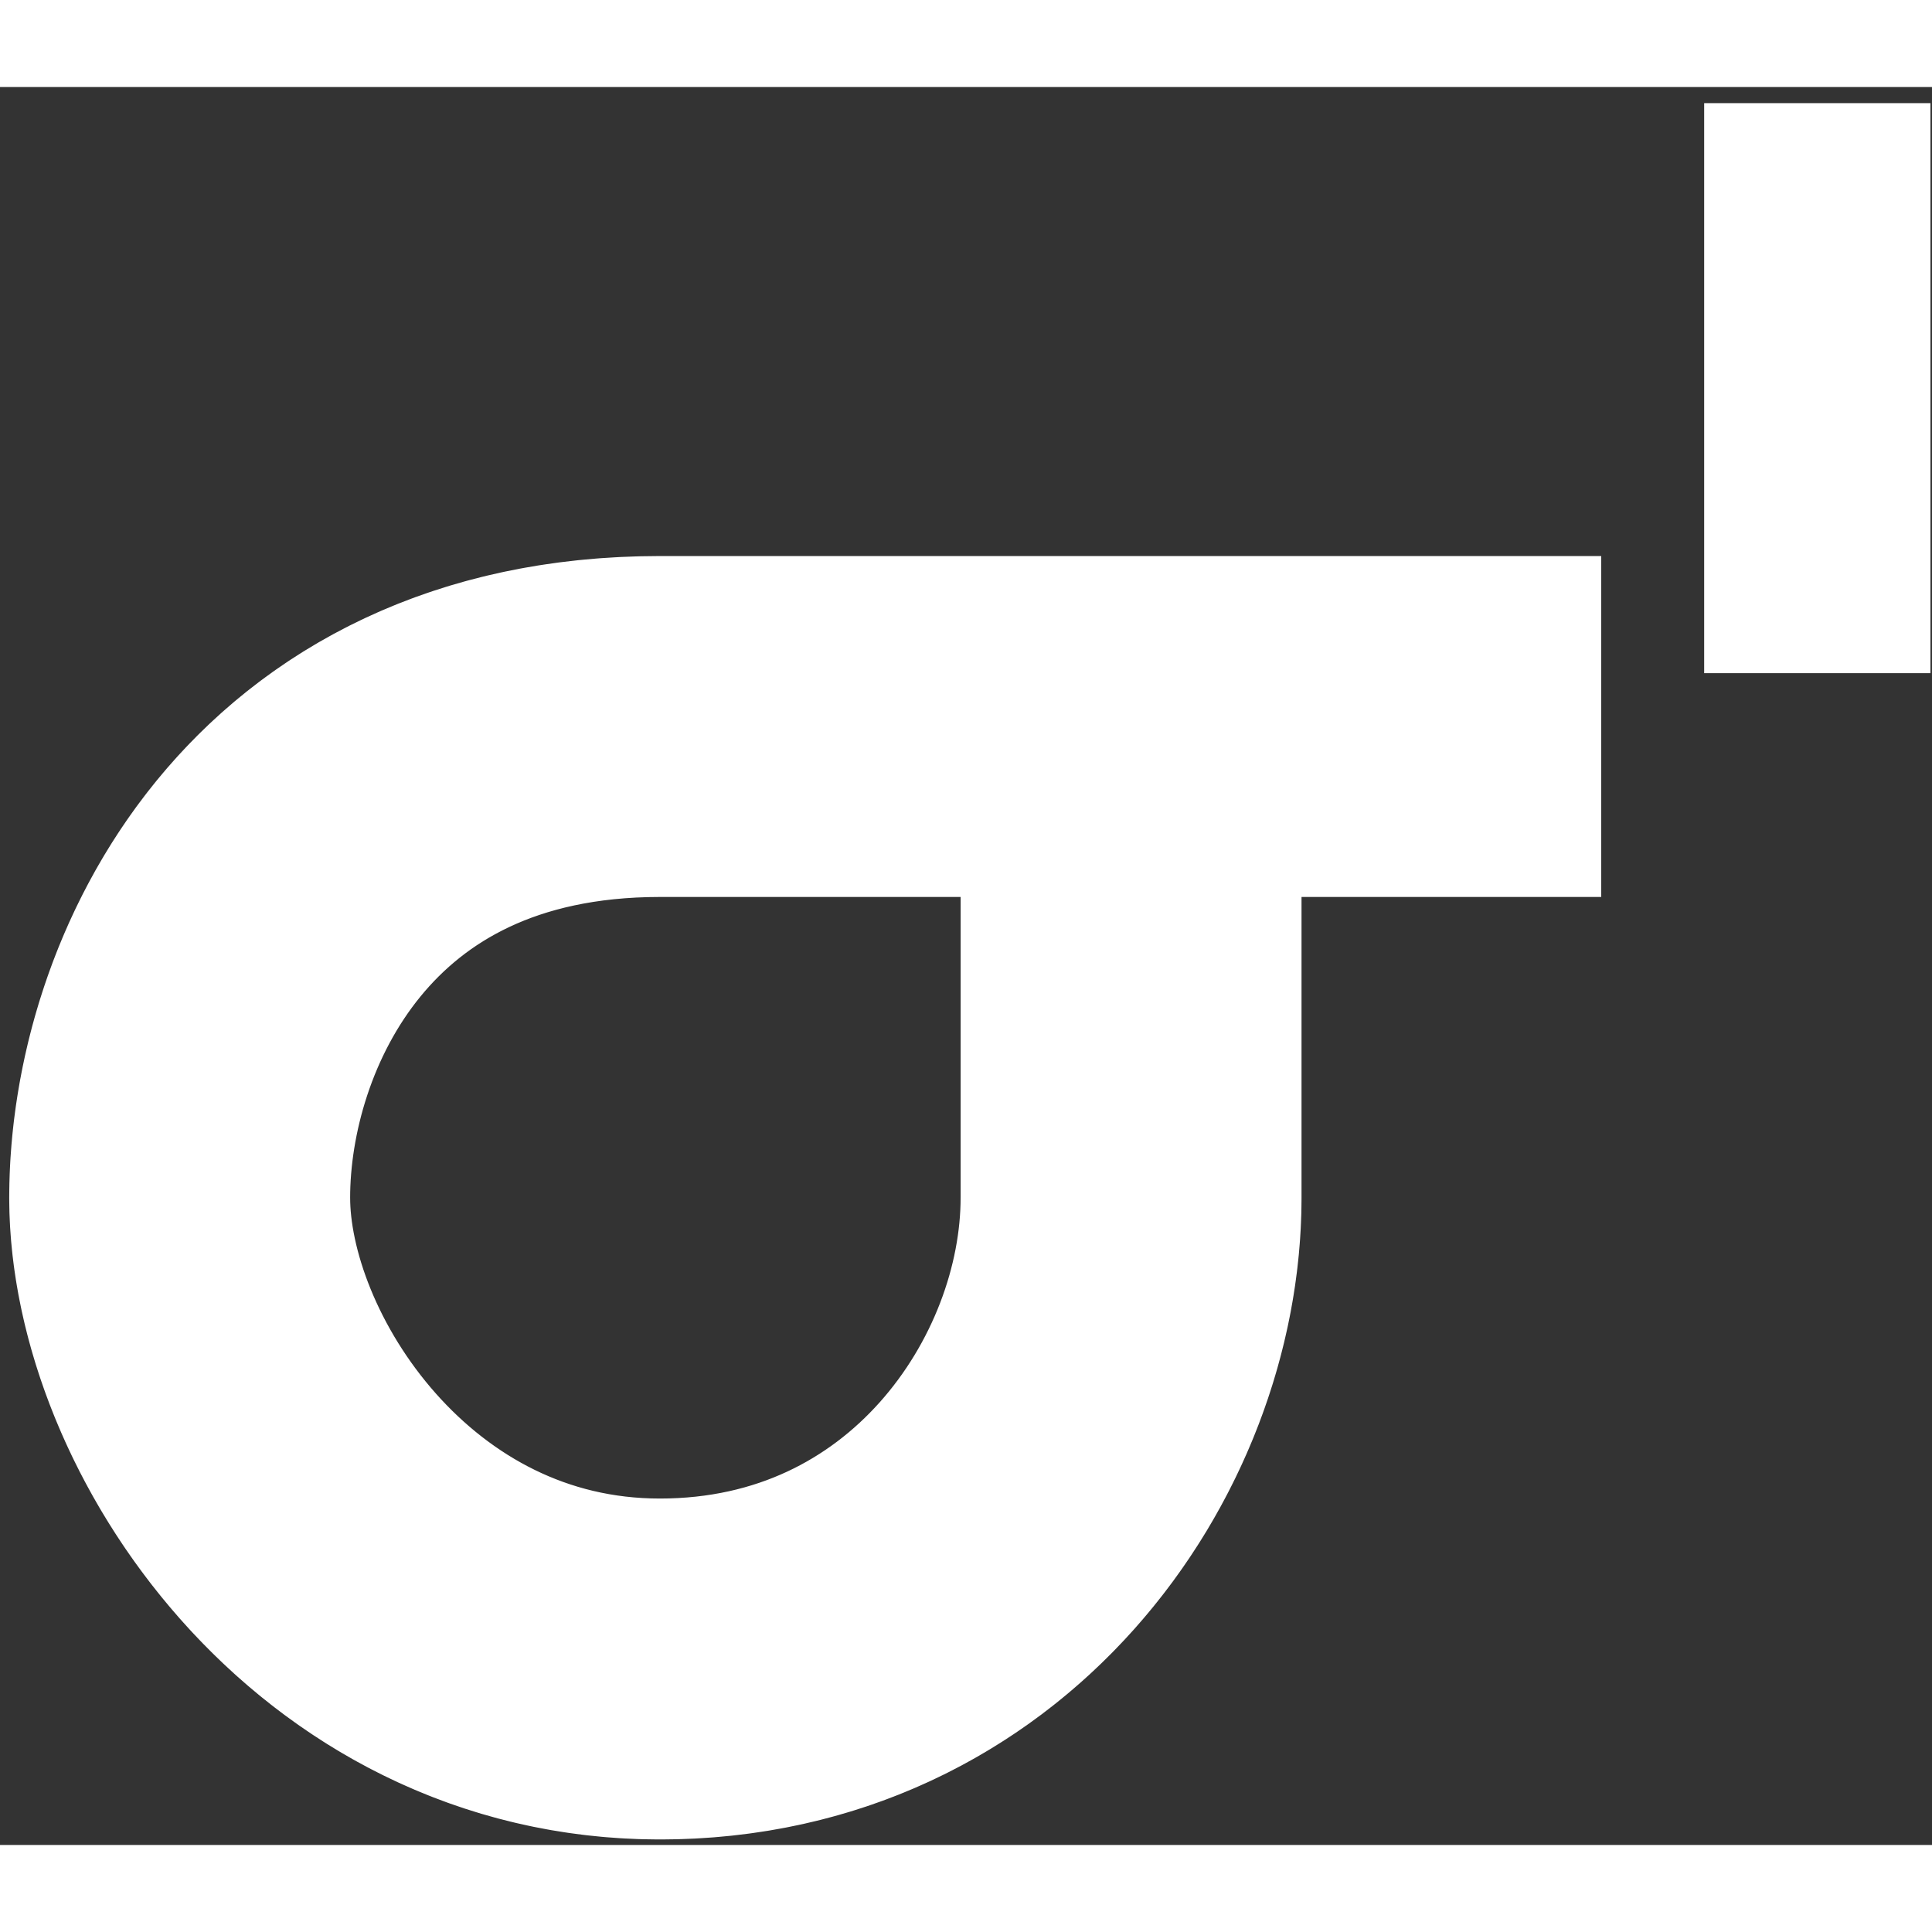
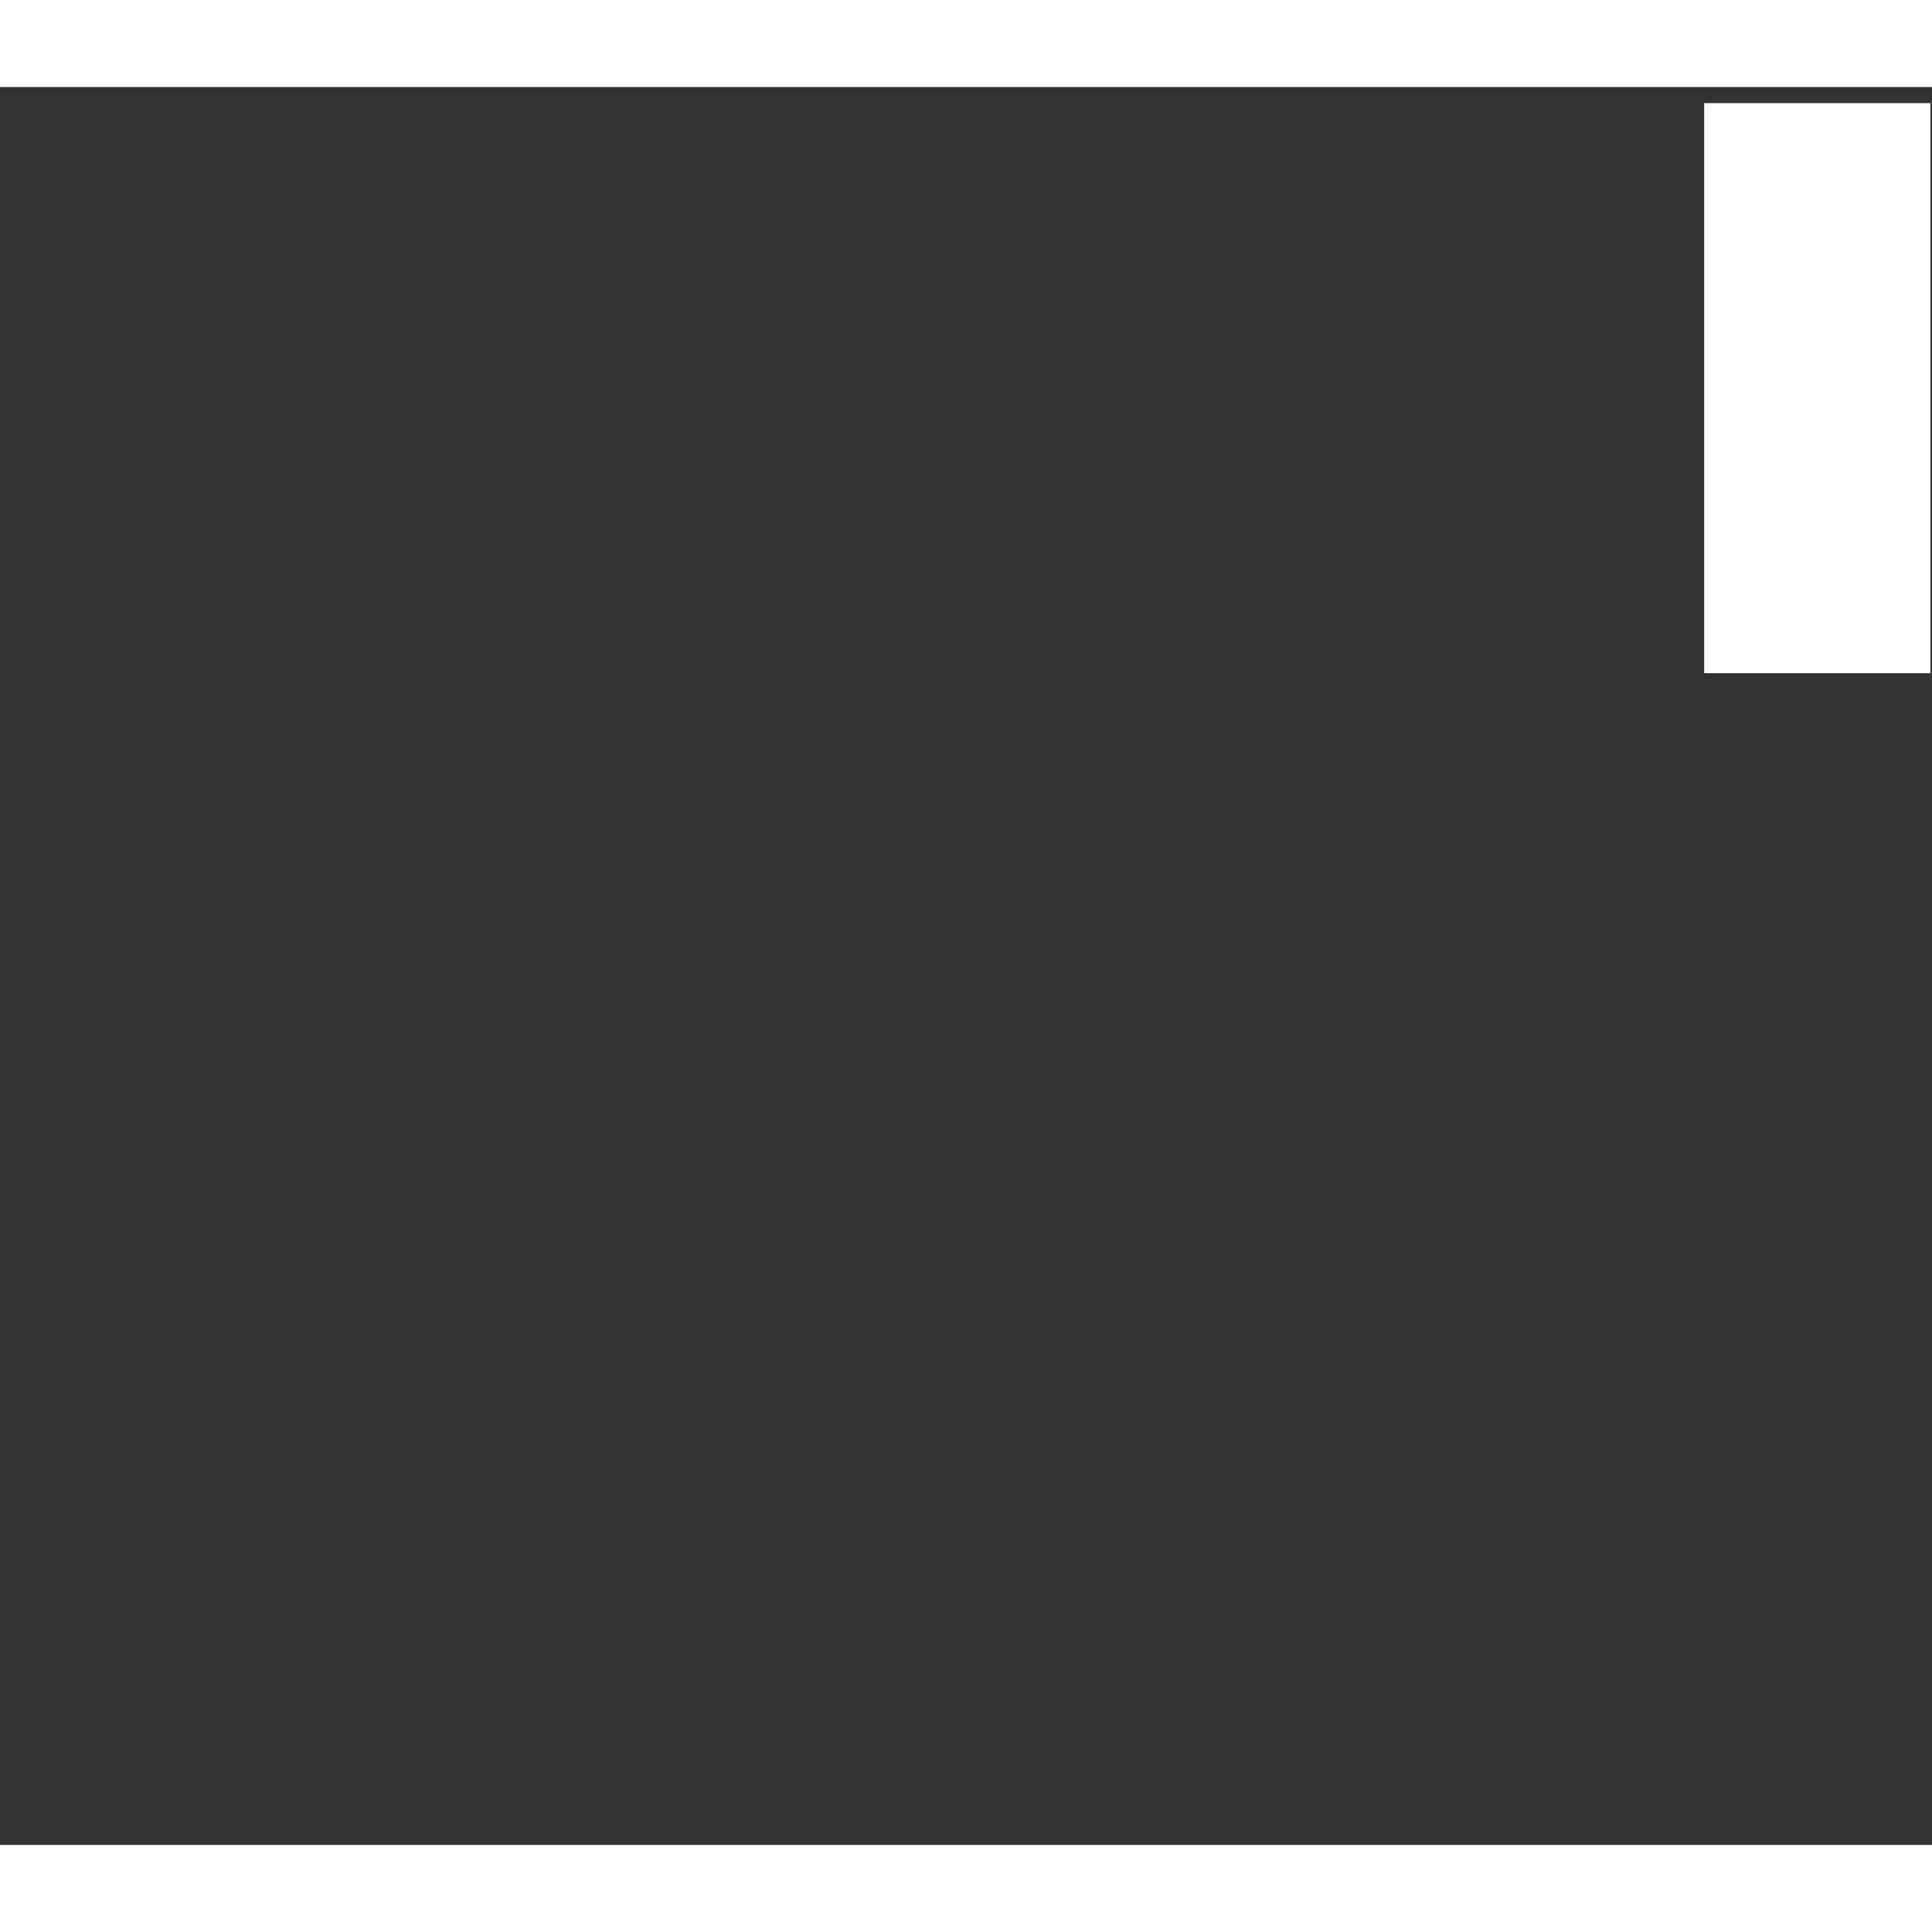
<svg xmlns="http://www.w3.org/2000/svg" id="my-svg" class="navbar-sigma-icon" width="60px" height="60px" viewBox="0 0 111 101" version="1.1">
  <rect x="0" y="0" width="111" height="101" fill="#333333" stroke="none" />
  <g id="Page-1" stroke="none" stroke-width="1" fill="none" fill-rule="evenodd" data-darkreader-inline-stroke="" style="--darkreader-inline-stroke:none; --darkreader-inline-fill:none;" data-darkreader-inline-fill="">
    <g id="Desktop" transform="translate(-214, -2093)" stroke="#FFFFFF" data-darkreader-inline-stroke="" style="--darkreader-inline-stroke:#e8e6e3;">
      <g id="g4557" transform="translate(224, 2093)">
-         <path d="M81.995,36.74 C81.995,36.74 48.072,36.74 27.91,36.74 C7.748,36.74 0.323,52.614 0.323,63.815 C0.323,75.016 10.82,90.89 27.91,90.89 C45,90.89 54.984,76.424 54.984,63.815 C54.984,51.206 54.984,38.66 54.984,38.66" id="path4553" stroke-width="19.586" style="stroke-dasharray: 208, 210; stroke-dashoffset: 0;" />
        <path d="M94.41,0.926 L94.41,33.676" id="line4555" stroke-width="13" style="stroke-dasharray: 33, 35; stroke-dashoffset: 0;" />
      </g>
    </g>
  </g>
</svg>